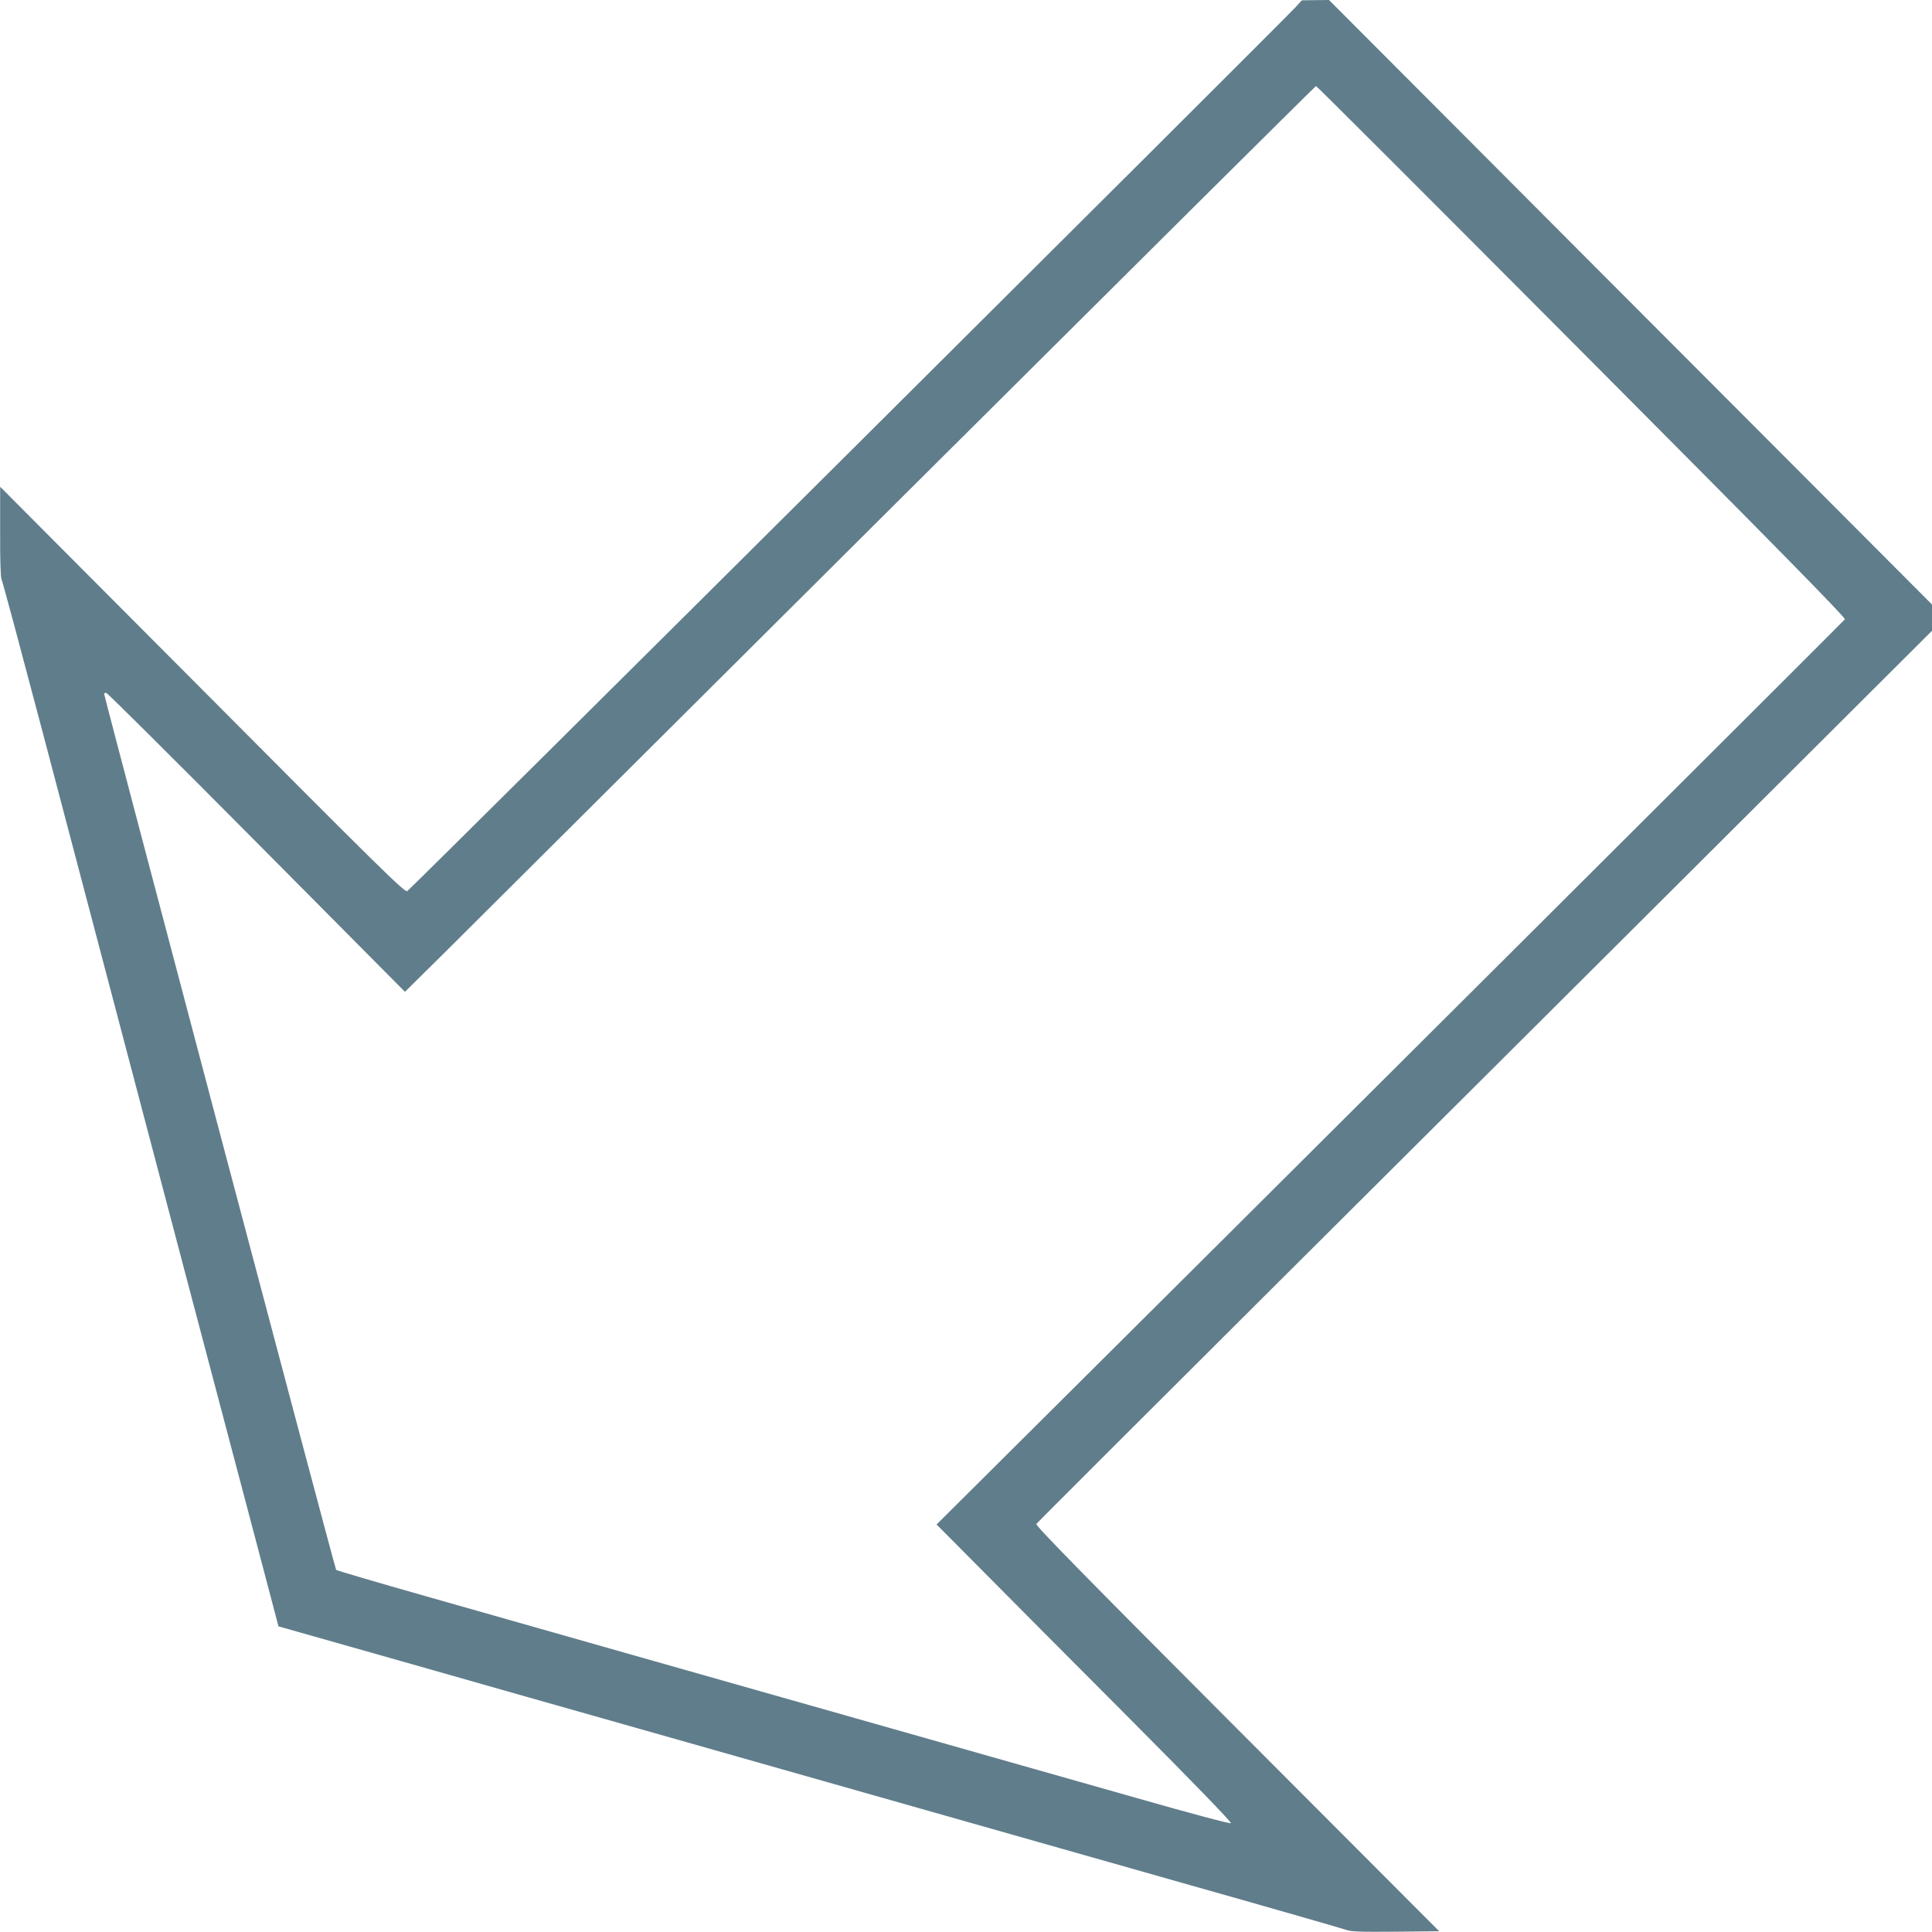
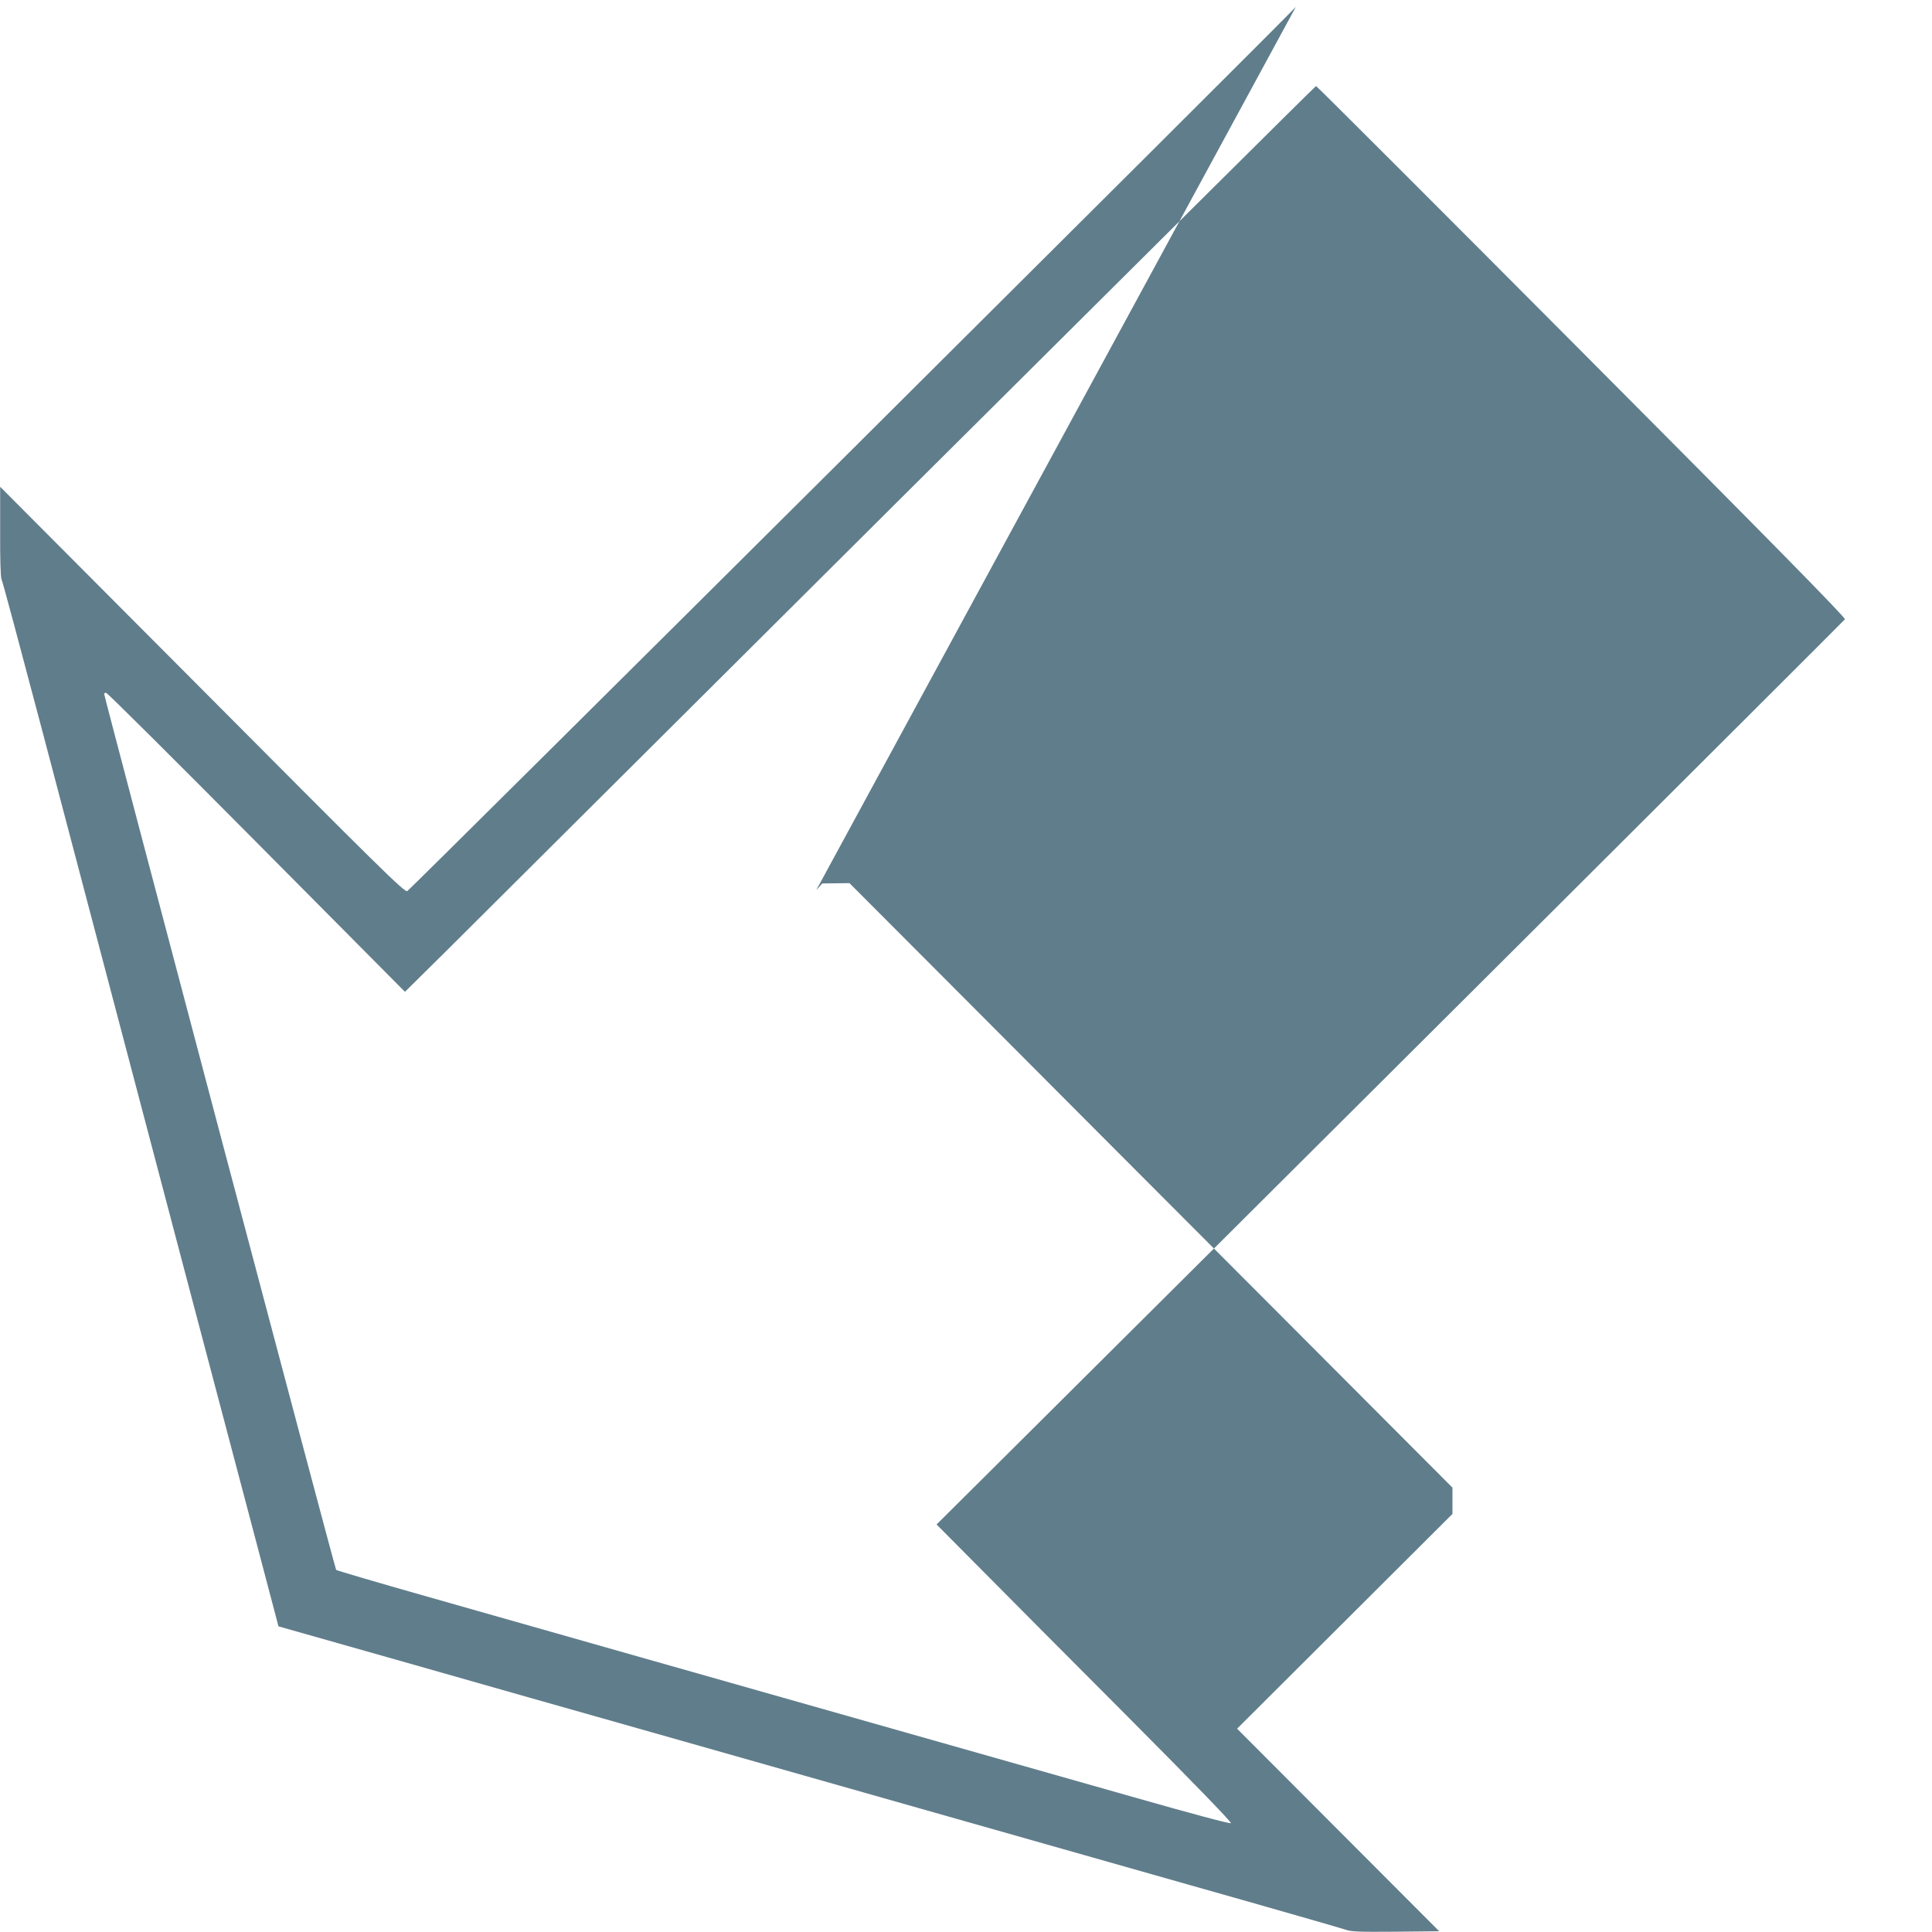
<svg xmlns="http://www.w3.org/2000/svg" version="1.0" width="1280pt" height="1280pt" viewBox="0 0 1280 1280" preserveAspectRatio="xMidYMid meet">
  <g transform="translate(0,1280) scale(0.1,-0.1)" fill="#607d8b" stroke="none">
-     <path d="M8585 12754 c-93 -102 -5869 -5850 -5887 -5858 -18 -9 -187 158 -1358 1335 l-1339 1344 0 -298 c-1 -181 3 -304 9 -315 6 -9 127 -462 271 -1007 143 -544 343 -1303 444 -1685 101 -382 330 -1253 510 -1935 180 -682 391 -1481 469 -1775 l141 -535 815 -231 c448 -128 1220 -347 1715 -487 495 -141 1267 -360 1715 -487 448 -127 1258 -357 1800 -511 542 -153 1003 -286 1026 -294 33 -13 92 -15 330 -13 l289 3 -1339 1342 c-1008 1010 -1336 1345 -1330 1356 5 8 700 702 1544 1543 844 840 2177 2169 2963 2952 l1427 1423 0 87 0 87 -1147 1150 c-632 632 -1530 1534 -1998 2003 l-850 852 -90 -1 -90 -1 -40 -44z m1895 -2284 c1265 -1270 1749 -1763 1743 -1773 -6 -10 -4073 -4064 -5693 -5674 l-325 -323 295 -297 c162 -164 603 -607 980 -985 426 -428 681 -691 675 -697 -6 -5 -258 62 -640 171 -625 177 -1652 469 -3270 928 -462 131 -1103 313 -1425 405 -321 91 -589 170 -593 174 -8 8 -1536 5781 -1537 5804 0 4 6 7 13 7 8 0 456 -446 997 -991 l983 -990 266 263 c146 146 1503 1496 3014 3001 1512 1505 2752 2737 2756 2737 5 0 797 -792 1761 -1760z" />
+     <path d="M8585 12754 c-93 -102 -5869 -5850 -5887 -5858 -18 -9 -187 158 -1358 1335 l-1339 1344 0 -298 c-1 -181 3 -304 9 -315 6 -9 127 -462 271 -1007 143 -544 343 -1303 444 -1685 101 -382 330 -1253 510 -1935 180 -682 391 -1481 469 -1775 l141 -535 815 -231 c448 -128 1220 -347 1715 -487 495 -141 1267 -360 1715 -487 448 -127 1258 -357 1800 -511 542 -153 1003 -286 1026 -294 33 -13 92 -15 330 -13 l289 3 -1339 1342 l1427 1423 0 87 0 87 -1147 1150 c-632 632 -1530 1534 -1998 2003 l-850 852 -90 -1 -90 -1 -40 -44z m1895 -2284 c1265 -1270 1749 -1763 1743 -1773 -6 -10 -4073 -4064 -5693 -5674 l-325 -323 295 -297 c162 -164 603 -607 980 -985 426 -428 681 -691 675 -697 -6 -5 -258 62 -640 171 -625 177 -1652 469 -3270 928 -462 131 -1103 313 -1425 405 -321 91 -589 170 -593 174 -8 8 -1536 5781 -1537 5804 0 4 6 7 13 7 8 0 456 -446 997 -991 l983 -990 266 263 c146 146 1503 1496 3014 3001 1512 1505 2752 2737 2756 2737 5 0 797 -792 1761 -1760z" />
  </g>
</svg>